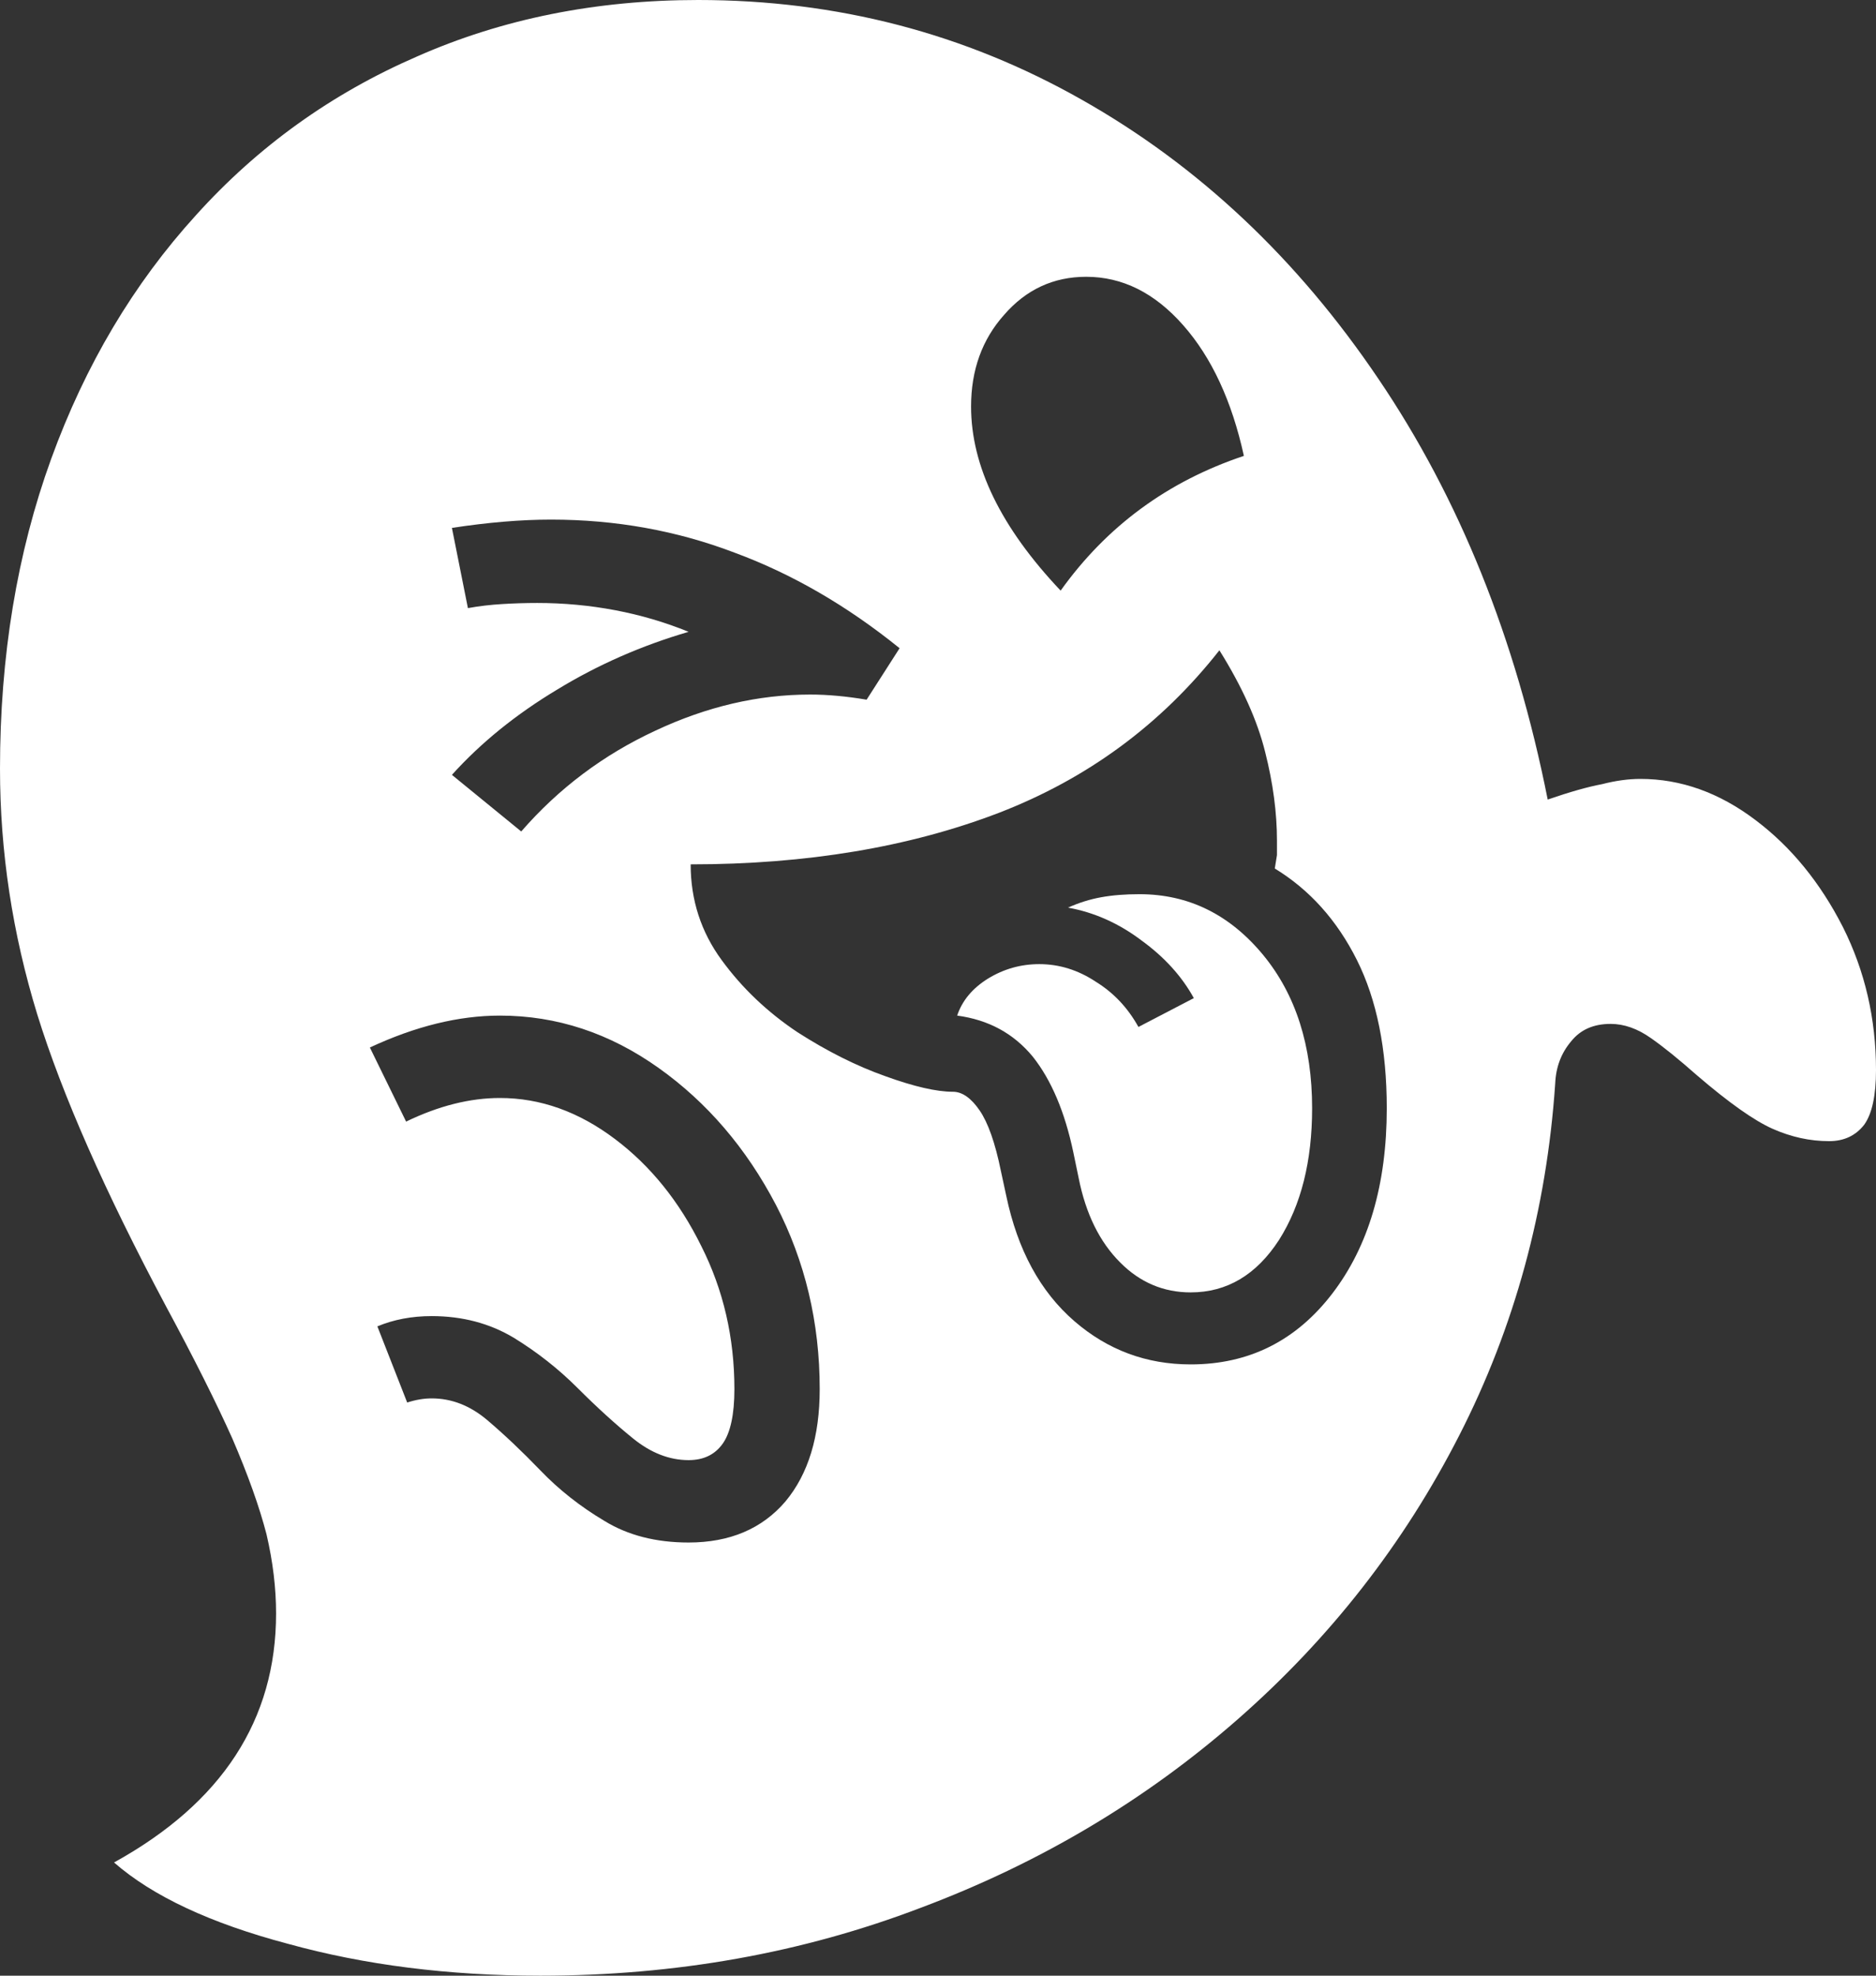
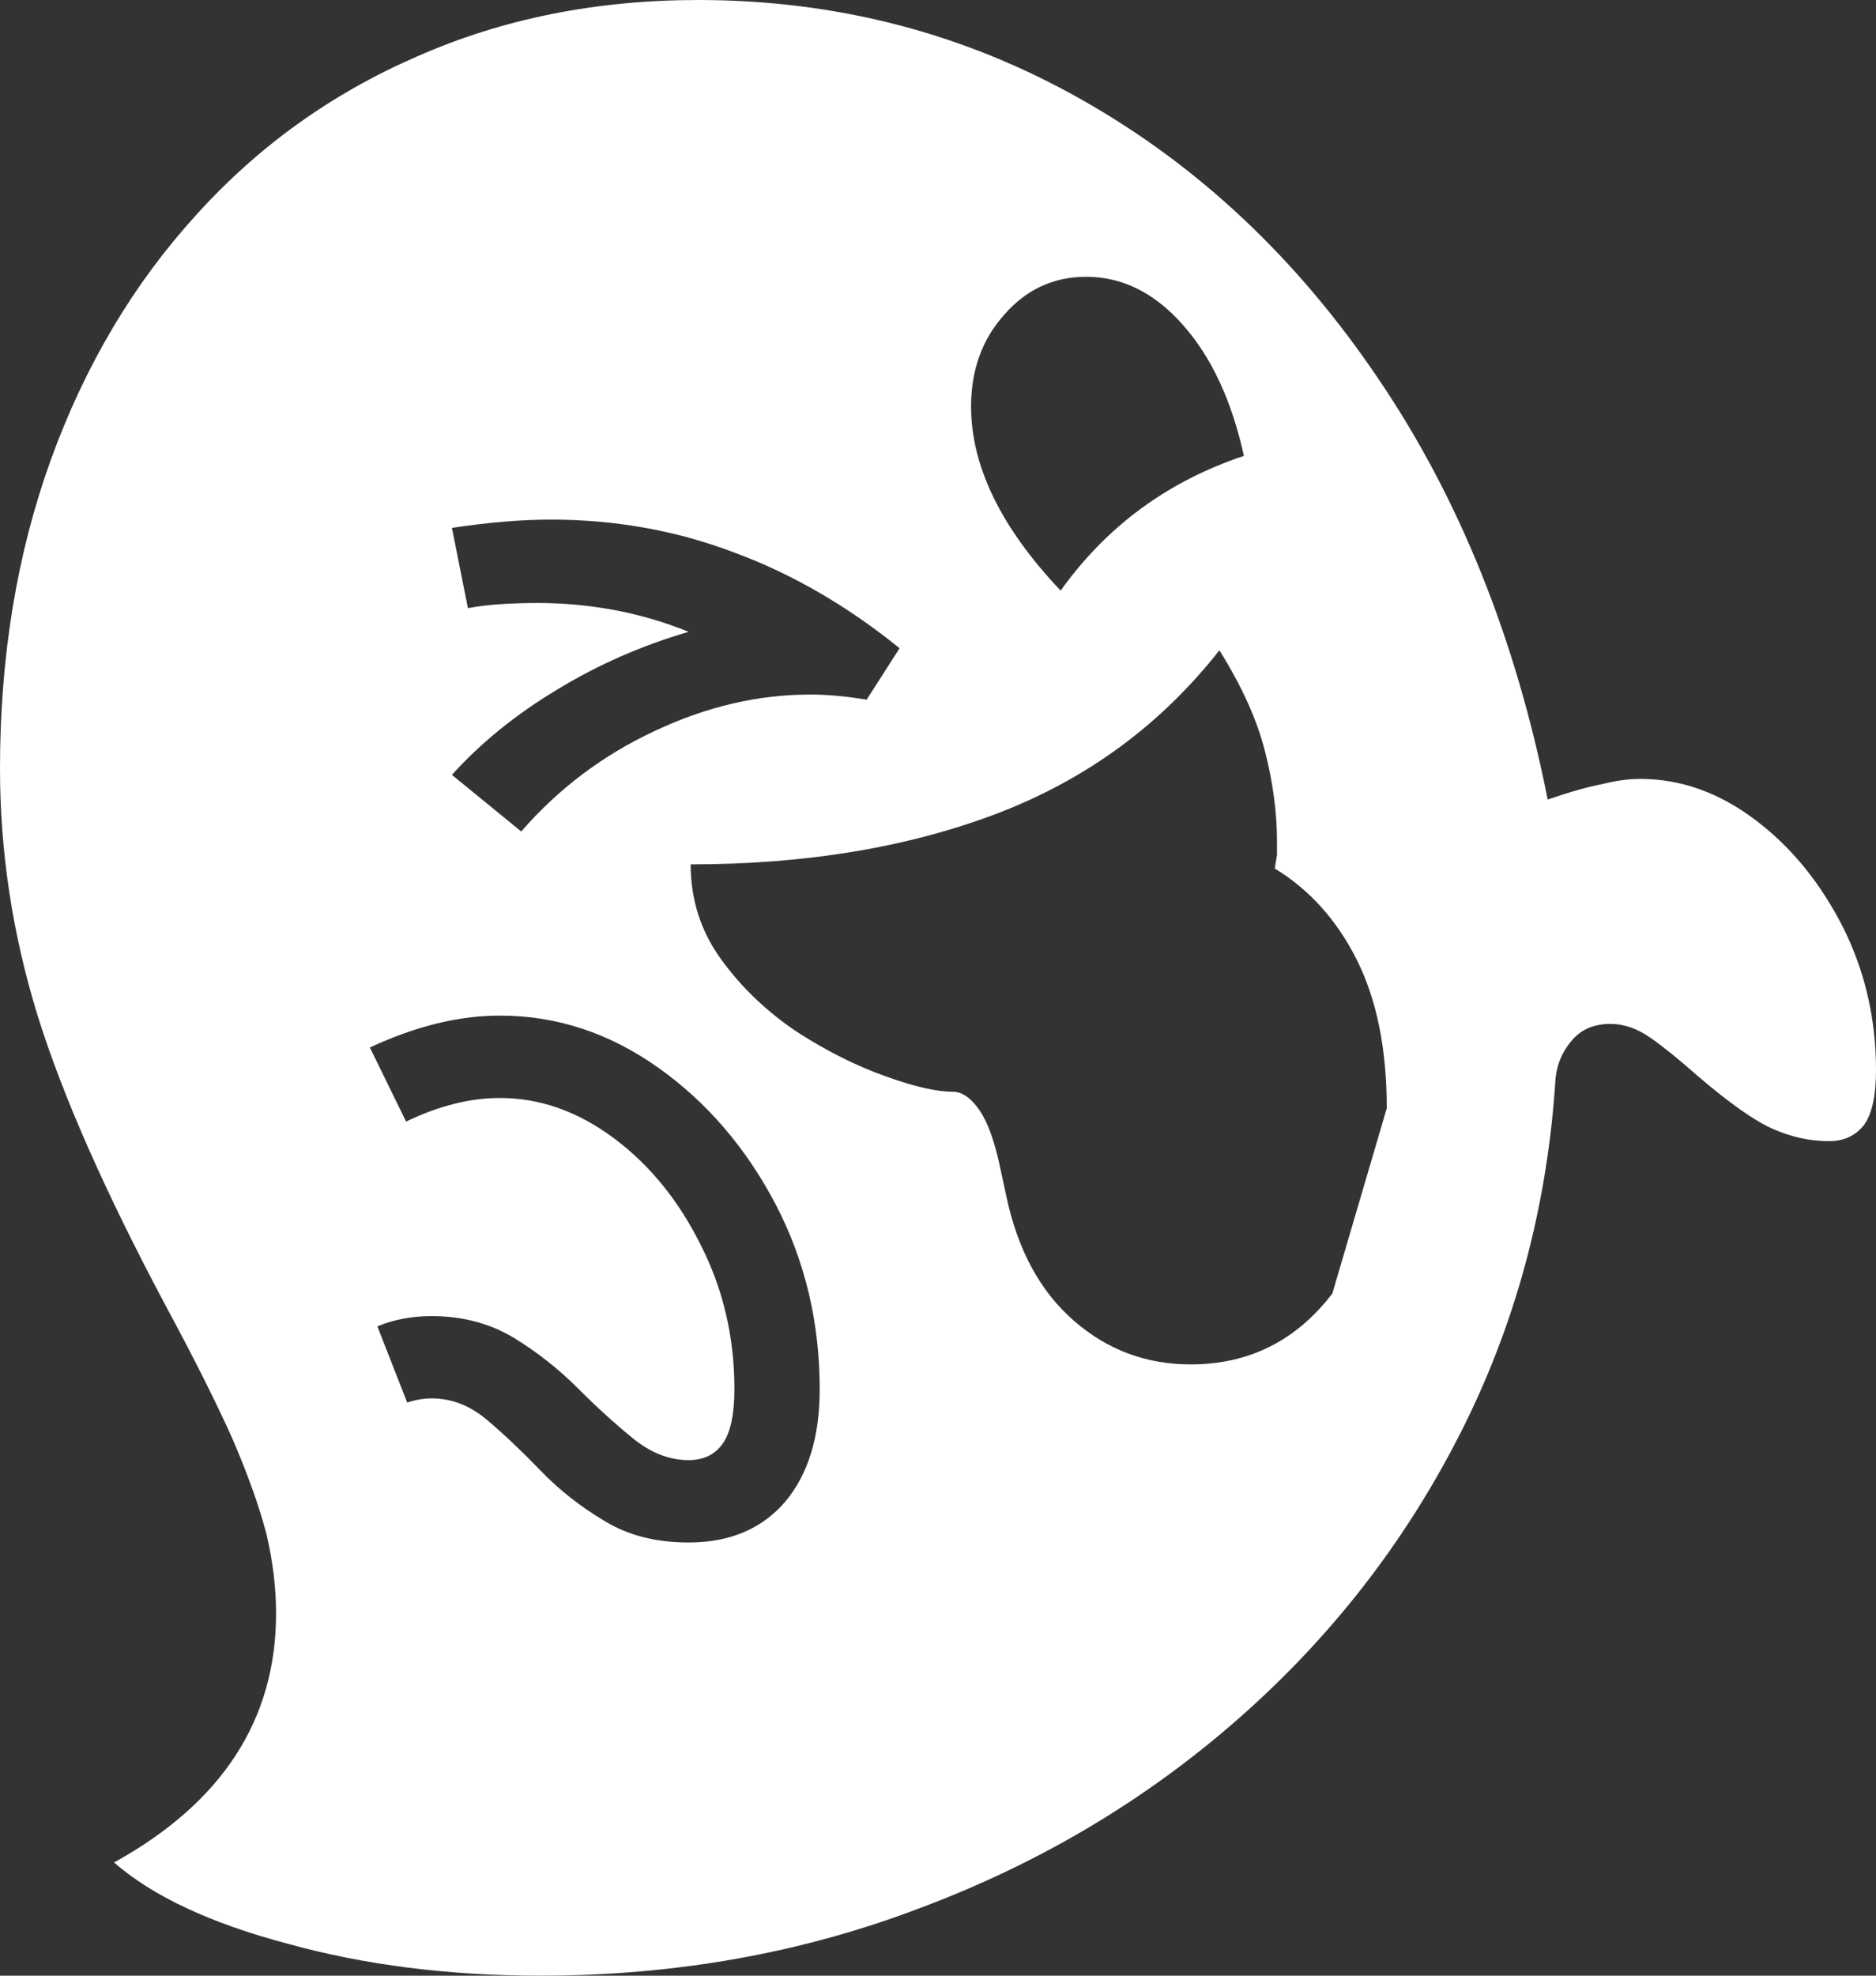
<svg xmlns="http://www.w3.org/2000/svg" width="19" height="20" viewBox="0 0 19 20" fill="none">
  <rect x="0" y="0" width="19" height="20" fill="#333333" stroke="none" />
-   <path fill-rule="evenodd" clip-rule="evenodd" d="M5.473 20C4.545 20 3.692 19.892 2.915 19.677C2.13 19.469 1.544 19.194 1.155 18.854C2.249 18.25 2.796 17.41 2.796 16.333C2.796 16.076 2.764 15.809 2.699 15.531C2.627 15.254 2.512 14.931 2.353 14.562C2.188 14.194 1.965 13.75 1.684 13.229C1.065 12.069 0.63 11.083 0.378 10.271C0.126 9.451 0 8.622 0 7.781C0 6.642 0.173 5.597 0.518 4.646C0.864 3.694 1.353 2.872 1.986 2.177C2.612 1.483 3.357 0.948 4.221 0.573C5.085 0.191 6.035 0 7.071 0C8.474 0 9.77 0.337 10.957 1.01C12.138 1.677 13.138 2.618 13.959 3.833C14.779 5.042 15.351 6.462 15.675 8.094C15.898 8.017 16.082 7.965 16.226 7.938C16.362 7.903 16.492 7.885 16.614 7.885C17.024 7.885 17.413 8.024 17.78 8.302C18.14 8.573 18.435 8.934 18.665 9.385C18.888 9.83 19 10.312 19 10.833C19 11.09 18.96 11.274 18.881 11.385C18.795 11.496 18.676 11.552 18.525 11.552C18.331 11.552 18.14 11.51 17.953 11.427C17.766 11.344 17.51 11.163 17.186 10.885C17.006 10.726 16.852 10.601 16.722 10.51C16.585 10.413 16.449 10.365 16.312 10.365C16.139 10.365 16.006 10.424 15.912 10.542C15.812 10.66 15.758 10.802 15.751 10.969C15.664 12.246 15.34 13.434 14.779 14.531C14.218 15.629 13.469 16.587 12.534 17.406C11.598 18.226 10.529 18.861 9.327 19.312C8.125 19.771 6.841 20 5.473 20ZM13.494 13.094C13.127 13.573 12.649 13.812 12.059 13.812C11.612 13.812 11.22 13.667 10.882 13.375C10.536 13.076 10.306 12.653 10.191 12.104L10.137 11.854C10.079 11.569 10.007 11.365 9.921 11.24C9.835 11.115 9.745 11.052 9.651 11.052C9.486 11.052 9.259 11 8.971 10.896C8.676 10.792 8.377 10.642 8.075 10.448C7.773 10.246 7.517 10.004 7.309 9.719C7.1 9.434 6.995 9.111 6.995 8.75C8.169 8.75 9.209 8.576 10.115 8.229C11.015 7.882 11.76 7.333 12.35 6.583C12.58 6.951 12.735 7.295 12.814 7.615C12.893 7.927 12.933 8.226 12.933 8.51V8.656C12.926 8.698 12.919 8.743 12.911 8.792C13.264 9.007 13.541 9.316 13.743 9.719C13.944 10.121 14.045 10.621 14.045 11.219C14.045 11.99 13.861 12.615 13.494 13.094ZM7.956 15.198C7.719 15.476 7.391 15.615 6.974 15.615C6.643 15.615 6.359 15.542 6.121 15.396C5.876 15.25 5.66 15.08 5.473 14.885C5.286 14.691 5.106 14.521 4.934 14.375C4.761 14.229 4.574 14.156 4.372 14.156C4.293 14.156 4.21 14.17 4.124 14.198L3.822 13.427C3.987 13.358 4.171 13.323 4.372 13.323C4.682 13.323 4.959 13.396 5.203 13.542C5.441 13.688 5.657 13.858 5.851 14.052C6.045 14.246 6.233 14.417 6.412 14.562C6.592 14.708 6.78 14.781 6.974 14.781C7.125 14.781 7.24 14.726 7.319 14.615C7.398 14.504 7.438 14.319 7.438 14.062C7.438 13.542 7.327 13.059 7.103 12.615C6.88 12.163 6.589 11.802 6.229 11.531C5.862 11.254 5.473 11.115 5.063 11.115C4.761 11.115 4.444 11.194 4.113 11.354L3.746 10.604C4.207 10.389 4.646 10.281 5.063 10.281C5.639 10.281 6.175 10.458 6.672 10.812C7.161 11.16 7.557 11.621 7.859 12.198C8.154 12.767 8.302 13.389 8.302 14.062C8.302 14.542 8.187 14.92 7.956 15.198ZM12.598 4.615C11.828 4.872 11.209 5.326 10.742 5.979C10.137 5.34 9.835 4.719 9.835 4.115C9.835 3.747 9.946 3.438 10.169 3.188C10.392 2.931 10.669 2.802 11.001 2.802C11.368 2.802 11.695 2.965 11.983 3.292C12.271 3.618 12.476 4.059 12.598 4.615ZM6.639 7.396C6.114 7.639 5.66 7.979 5.279 8.417L4.577 7.844C4.872 7.517 5.229 7.229 5.646 6.979C6.056 6.729 6.499 6.535 6.974 6.396C6.736 6.299 6.488 6.226 6.229 6.177C5.97 6.128 5.707 6.104 5.441 6.104C5.319 6.104 5.2 6.108 5.085 6.115C4.97 6.122 4.854 6.135 4.739 6.156L4.577 5.344C4.944 5.288 5.279 5.26 5.581 5.26C6.236 5.26 6.855 5.372 7.438 5.594C8.021 5.809 8.579 6.132 9.111 6.562L8.777 7.083C8.575 7.049 8.384 7.031 8.205 7.031C7.679 7.031 7.157 7.153 6.639 7.396Z" fill="white" />
-   <path d="M12.059 13.083C11.785 13.083 11.547 12.983 11.346 12.781C11.137 12.573 10.997 12.288 10.925 11.927L10.871 11.667C10.785 11.257 10.648 10.934 10.461 10.698C10.267 10.462 10.011 10.323 9.694 10.281C9.745 10.129 9.849 10.004 10.007 9.906C10.166 9.809 10.338 9.76 10.526 9.76C10.727 9.76 10.918 9.819 11.098 9.938C11.278 10.049 11.422 10.201 11.53 10.396L12.091 10.104C11.969 9.882 11.792 9.688 11.562 9.521C11.332 9.347 11.083 9.236 10.817 9.188C10.925 9.139 11.037 9.104 11.152 9.083C11.267 9.062 11.396 9.052 11.54 9.052C12.037 9.052 12.454 9.257 12.793 9.667C13.124 10.069 13.289 10.587 13.289 11.219C13.289 11.754 13.178 12.198 12.954 12.552C12.724 12.906 12.426 13.083 12.059 13.083Z" fill="white" />
+   <path fill-rule="evenodd" clip-rule="evenodd" d="M5.473 20C4.545 20 3.692 19.892 2.915 19.677C2.13 19.469 1.544 19.194 1.155 18.854C2.249 18.25 2.796 17.41 2.796 16.333C2.796 16.076 2.764 15.809 2.699 15.531C2.627 15.254 2.512 14.931 2.353 14.562C2.188 14.194 1.965 13.75 1.684 13.229C1.065 12.069 0.63 11.083 0.378 10.271C0.126 9.451 0 8.622 0 7.781C0 6.642 0.173 5.597 0.518 4.646C0.864 3.694 1.353 2.872 1.986 2.177C2.612 1.483 3.357 0.948 4.221 0.573C5.085 0.191 6.035 0 7.071 0C8.474 0 9.77 0.337 10.957 1.01C12.138 1.677 13.138 2.618 13.959 3.833C14.779 5.042 15.351 6.462 15.675 8.094C15.898 8.017 16.082 7.965 16.226 7.938C16.362 7.903 16.492 7.885 16.614 7.885C17.024 7.885 17.413 8.024 17.78 8.302C18.14 8.573 18.435 8.934 18.665 9.385C18.888 9.83 19 10.312 19 10.833C19 11.09 18.96 11.274 18.881 11.385C18.795 11.496 18.676 11.552 18.525 11.552C18.331 11.552 18.14 11.51 17.953 11.427C17.766 11.344 17.51 11.163 17.186 10.885C17.006 10.726 16.852 10.601 16.722 10.51C16.585 10.413 16.449 10.365 16.312 10.365C16.139 10.365 16.006 10.424 15.912 10.542C15.812 10.66 15.758 10.802 15.751 10.969C15.664 12.246 15.34 13.434 14.779 14.531C14.218 15.629 13.469 16.587 12.534 17.406C11.598 18.226 10.529 18.861 9.327 19.312C8.125 19.771 6.841 20 5.473 20ZM13.494 13.094C13.127 13.573 12.649 13.812 12.059 13.812C11.612 13.812 11.22 13.667 10.882 13.375C10.536 13.076 10.306 12.653 10.191 12.104L10.137 11.854C10.079 11.569 10.007 11.365 9.921 11.24C9.835 11.115 9.745 11.052 9.651 11.052C9.486 11.052 9.259 11 8.971 10.896C8.676 10.792 8.377 10.642 8.075 10.448C7.773 10.246 7.517 10.004 7.309 9.719C7.1 9.434 6.995 9.111 6.995 8.75C8.169 8.75 9.209 8.576 10.115 8.229C11.015 7.882 11.76 7.333 12.35 6.583C12.58 6.951 12.735 7.295 12.814 7.615C12.893 7.927 12.933 8.226 12.933 8.51V8.656C12.926 8.698 12.919 8.743 12.911 8.792C13.264 9.007 13.541 9.316 13.743 9.719C13.944 10.121 14.045 10.621 14.045 11.219ZM7.956 15.198C7.719 15.476 7.391 15.615 6.974 15.615C6.643 15.615 6.359 15.542 6.121 15.396C5.876 15.25 5.66 15.08 5.473 14.885C5.286 14.691 5.106 14.521 4.934 14.375C4.761 14.229 4.574 14.156 4.372 14.156C4.293 14.156 4.21 14.17 4.124 14.198L3.822 13.427C3.987 13.358 4.171 13.323 4.372 13.323C4.682 13.323 4.959 13.396 5.203 13.542C5.441 13.688 5.657 13.858 5.851 14.052C6.045 14.246 6.233 14.417 6.412 14.562C6.592 14.708 6.78 14.781 6.974 14.781C7.125 14.781 7.24 14.726 7.319 14.615C7.398 14.504 7.438 14.319 7.438 14.062C7.438 13.542 7.327 13.059 7.103 12.615C6.88 12.163 6.589 11.802 6.229 11.531C5.862 11.254 5.473 11.115 5.063 11.115C4.761 11.115 4.444 11.194 4.113 11.354L3.746 10.604C4.207 10.389 4.646 10.281 5.063 10.281C5.639 10.281 6.175 10.458 6.672 10.812C7.161 11.16 7.557 11.621 7.859 12.198C8.154 12.767 8.302 13.389 8.302 14.062C8.302 14.542 8.187 14.92 7.956 15.198ZM12.598 4.615C11.828 4.872 11.209 5.326 10.742 5.979C10.137 5.34 9.835 4.719 9.835 4.115C9.835 3.747 9.946 3.438 10.169 3.188C10.392 2.931 10.669 2.802 11.001 2.802C11.368 2.802 11.695 2.965 11.983 3.292C12.271 3.618 12.476 4.059 12.598 4.615ZM6.639 7.396C6.114 7.639 5.66 7.979 5.279 8.417L4.577 7.844C4.872 7.517 5.229 7.229 5.646 6.979C6.056 6.729 6.499 6.535 6.974 6.396C6.736 6.299 6.488 6.226 6.229 6.177C5.97 6.128 5.707 6.104 5.441 6.104C5.319 6.104 5.2 6.108 5.085 6.115C4.97 6.122 4.854 6.135 4.739 6.156L4.577 5.344C4.944 5.288 5.279 5.26 5.581 5.26C6.236 5.26 6.855 5.372 7.438 5.594C8.021 5.809 8.579 6.132 9.111 6.562L8.777 7.083C8.575 7.049 8.384 7.031 8.205 7.031C7.679 7.031 7.157 7.153 6.639 7.396Z" fill="white" />
</svg>